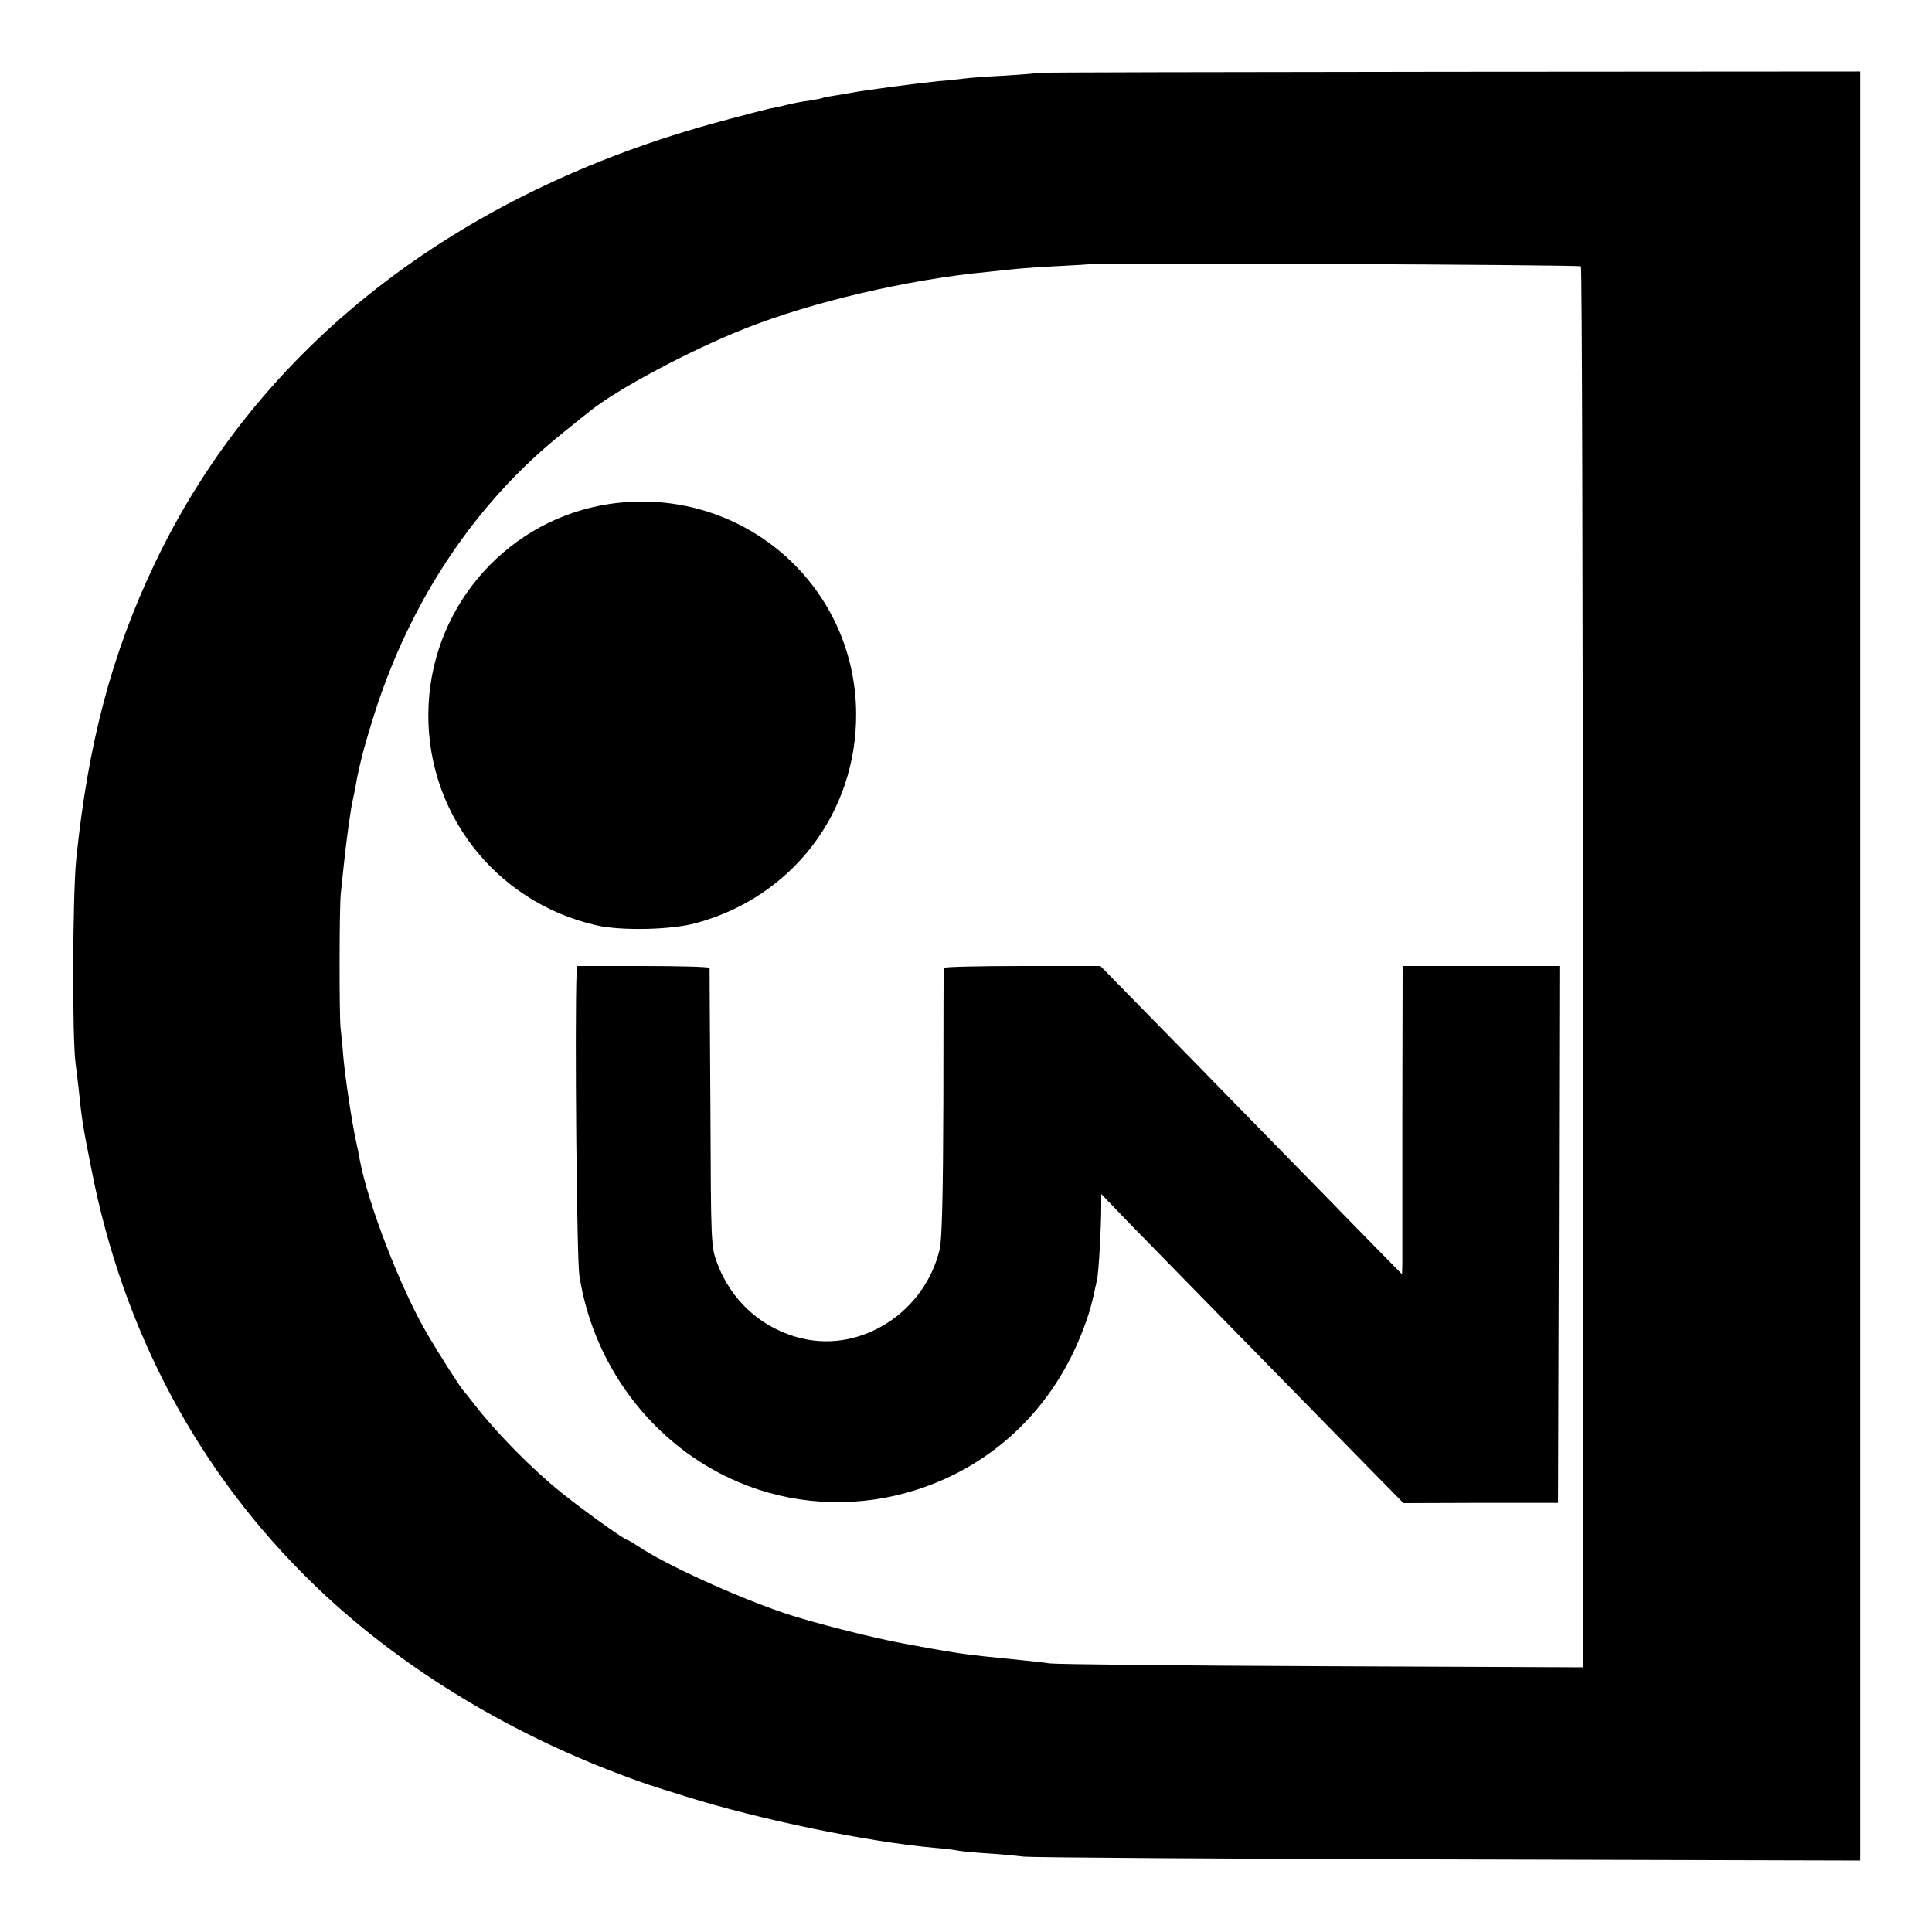
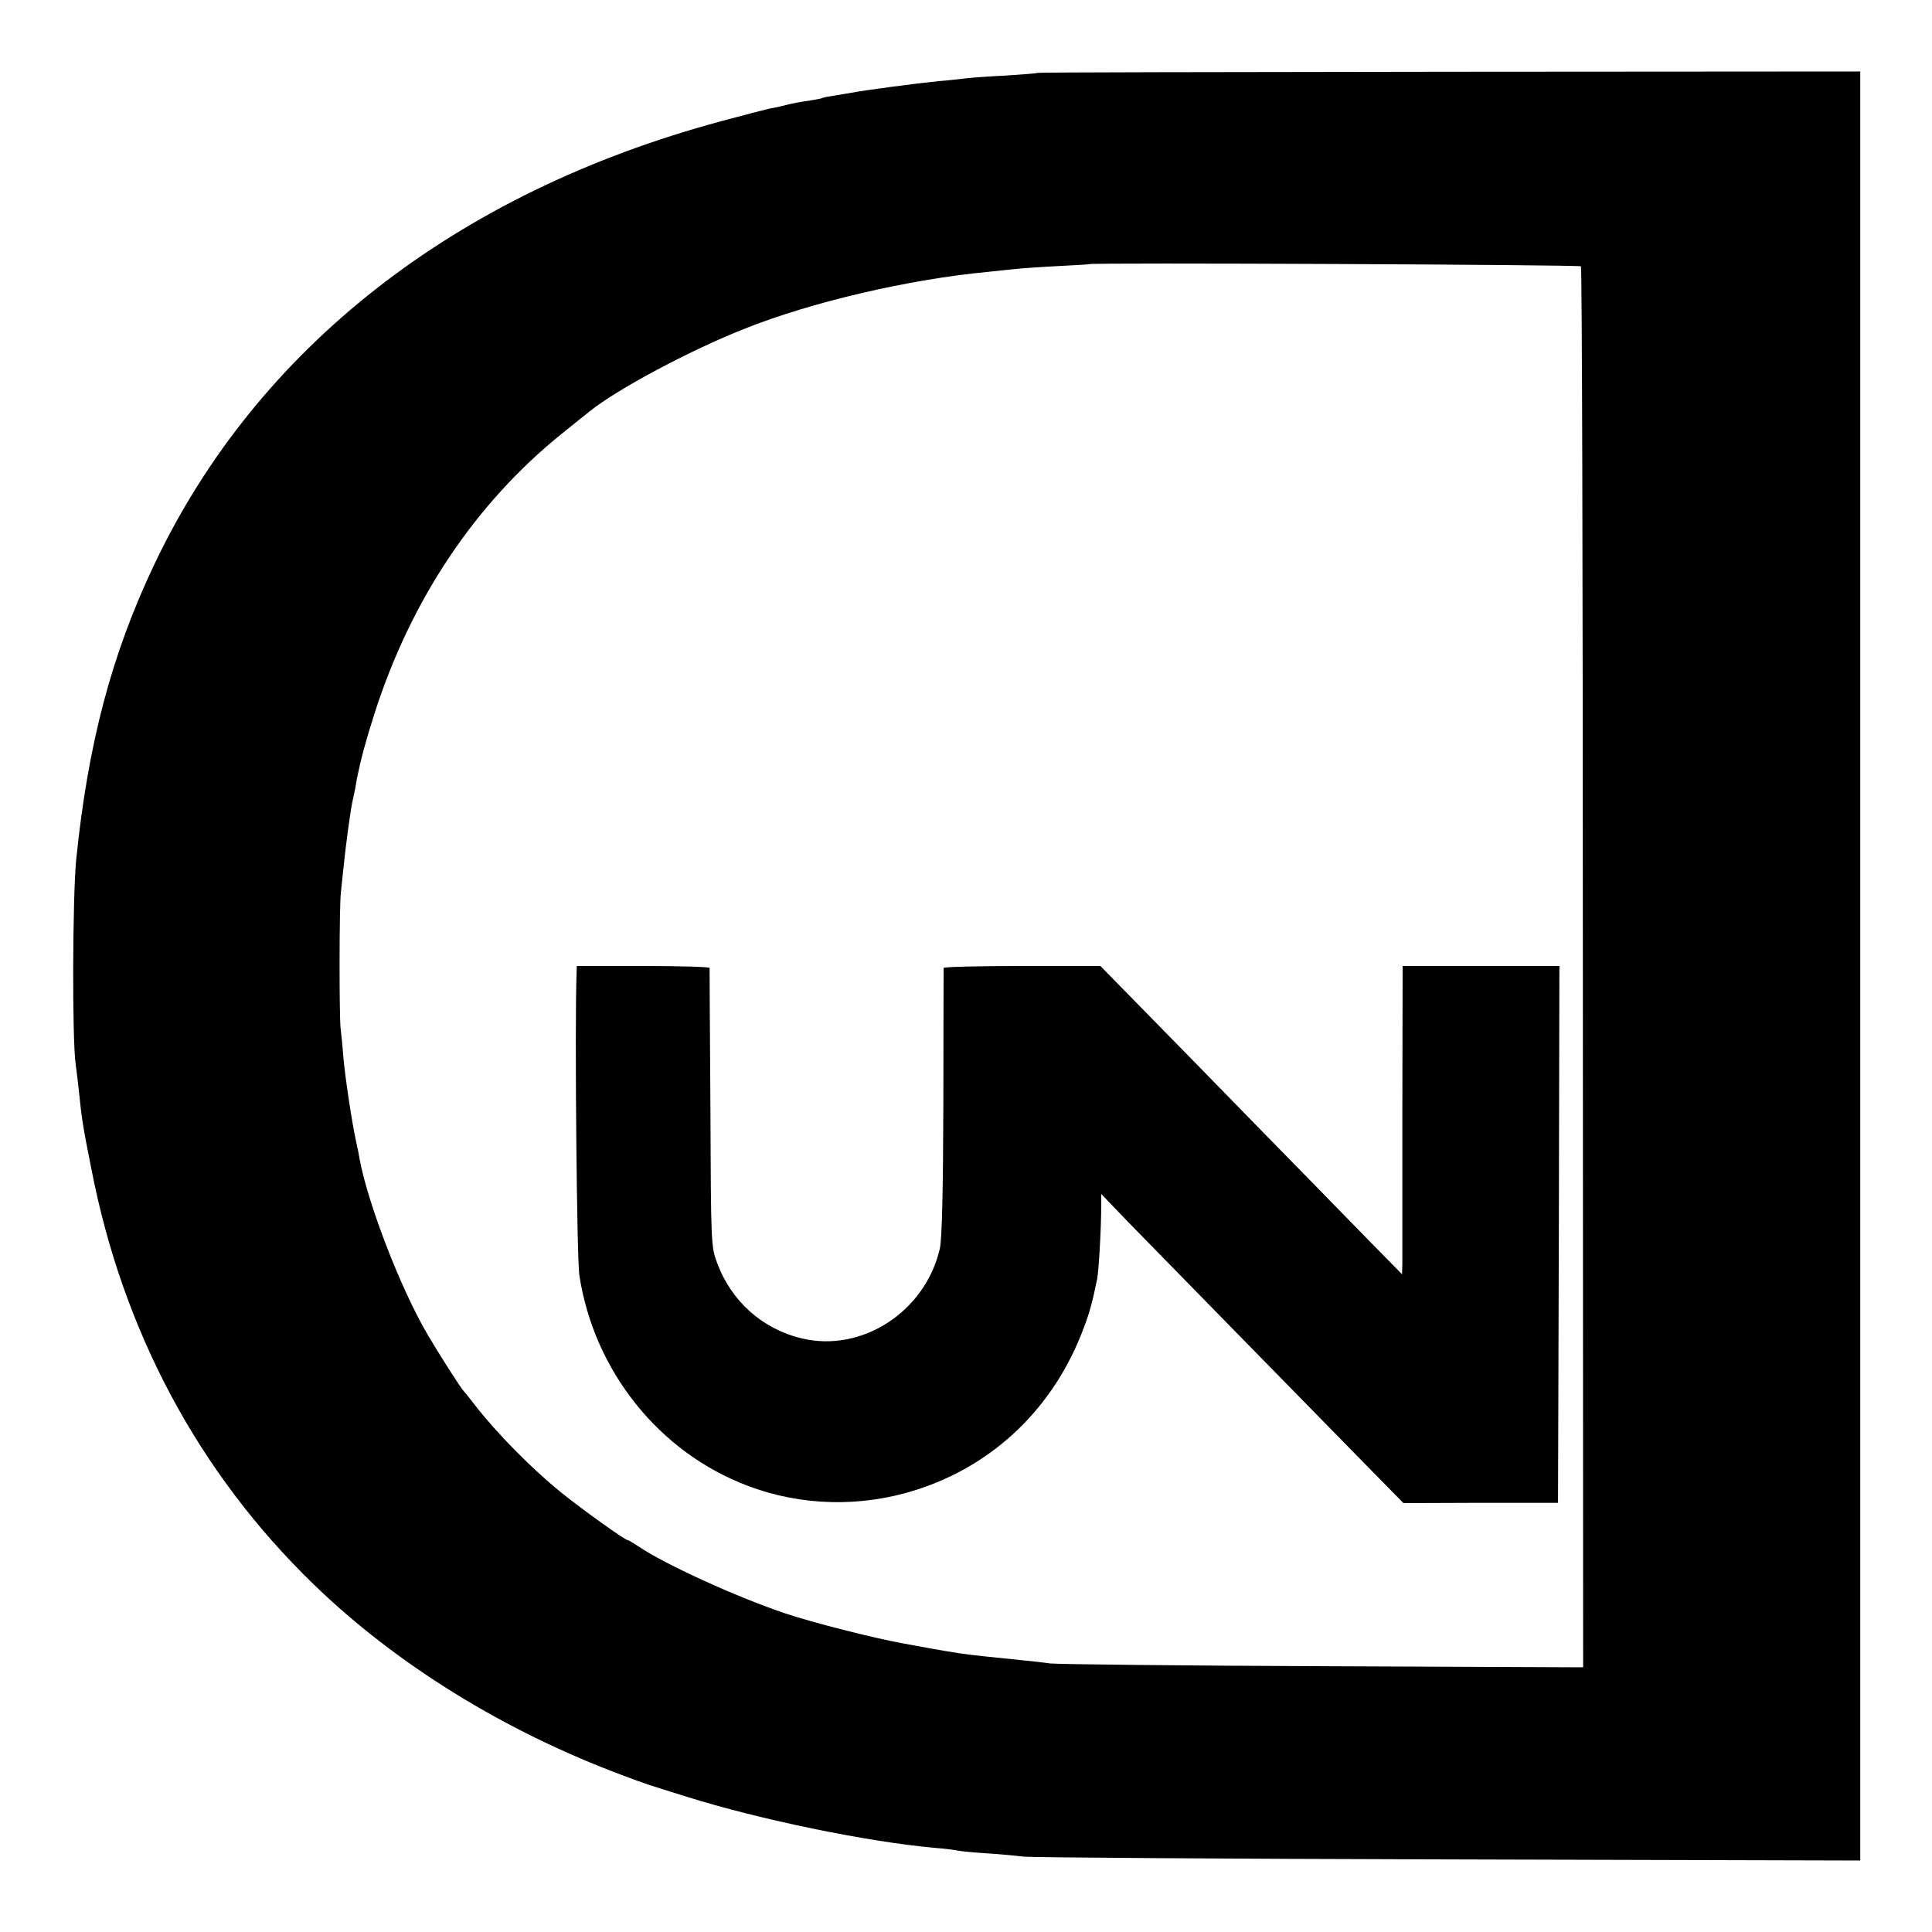
<svg xmlns="http://www.w3.org/2000/svg" version="1.0" width="700pt" height="700pt" viewBox="0 0 700 700" preserveAspectRatio="xMidYMid meet">
  <g transform="translate(0,700) scale(0.1,-0.1)" fill="#000000" stroke="none">
    <path d="M3759 6736 c-2 -2 -56 -6 -119 -10 -63 -3 -130 -8 -150 -11 -19 -2 -60 -7 -90 -9 -78 -8 -263 -32 -315 -42 -10 -2 -37 -6 -59 -10 -22 -3 -43 -7 -46 -9 -3 -2 -26 -6 -50 -10 -25 -3 -61 -10 -80 -15 -19 -5 -46 -11 -60 -13 -14 -3 -95 -24 -180 -47 -960 -259 -1677 -820 -2049 -1601 -157 -329 -242 -653 -285 -1074 -13 -136 -15 -644 -2 -740 3 -22 8 -62 11 -90 11 -109 15 -135 46 -290 114 -588 388 -1101 805 -1505 298 -289 690 -532 1119 -692 88 -33 86 -32 230 -77 267 -84 657 -164 900 -186 39 -3 77 -8 85 -10 8 -2 56 -7 105 -10 50 -3 110 -9 135 -12 25 -3 717 -8 1538 -10 l1492 -4 0 3241 0 3241 -1489 -1 c-819 -1 -1490 -2 -1492 -4z m1969 -701 c4 -4 7 -1147 7 -2542 l1 -2534 -941 4 c-517 2 -962 7 -990 10 -27 4 -75 9 -105 12 -130 13 -168 17 -225 25 -33 5 -73 12 -90 15 -16 3 -68 12 -115 21 -105 19 -330 76 -430 110 -179 61 -432 177 -525 240 -20 13 -38 24 -41 24 -10 0 -166 112 -239 171 -108 87 -235 216 -315 319 -19 25 -37 47 -40 50 -9 8 -93 140 -131 205 -98 167 -216 474 -246 635 -2 14 -8 43 -13 65 -15 69 -39 227 -46 305 -3 41 -8 89 -10 105 -5 43 -5 442 1 490 2 22 7 65 10 95 8 81 25 203 31 231 3 13 7 34 10 47 2 12 6 32 8 45 14 68 31 132 63 232 132 413 366 762 679 1014 49 39 94 76 101 81 98 79 361 220 561 299 240 96 594 179 882 206 25 3 68 7 95 10 28 3 99 8 160 11 60 3 111 6 112 7 5 6 1776 -2 1781 -8z" />
-     <path d="M2208 5174 c-361 -54 -636 -358 -655 -725 -20 -381 236 -718 610 -802 89 -20 269 -16 357 8 350 94 584 400 582 760 -3 473 -422 829 -894 759z" />
    <path d="M2089 3473 c-7 -189 1 -1034 10 -1093 53 -347 289 -643 612 -764 193 -73 409 -78 609 -14 282 90 499 299 606 585 22 58 31 91 49 178 6 29 15 185 15 269 l0 40 96 -100 c90 -92 619 -633 884 -903 l115 -117 280 1 280 0 3 973 2 972 -284 0 -284 0 -1 -517 c0 -285 0 -536 0 -559 l-1 -41 -114 116 c-62 64 -156 159 -207 212 -52 53 -247 252 -433 443 l-339 346 -284 0 c-155 0 -283 -3 -284 -7 0 -5 -1 -224 -1 -488 -1 -327 -5 -496 -13 -530 -53 -228 -283 -377 -501 -324 -142 34 -255 135 -306 274 -22 59 -22 71 -24 560 -2 275 -3 503 -3 508 -1 4 -109 7 -241 7 l-240 0 -1 -27z" />
  </g>
</svg>